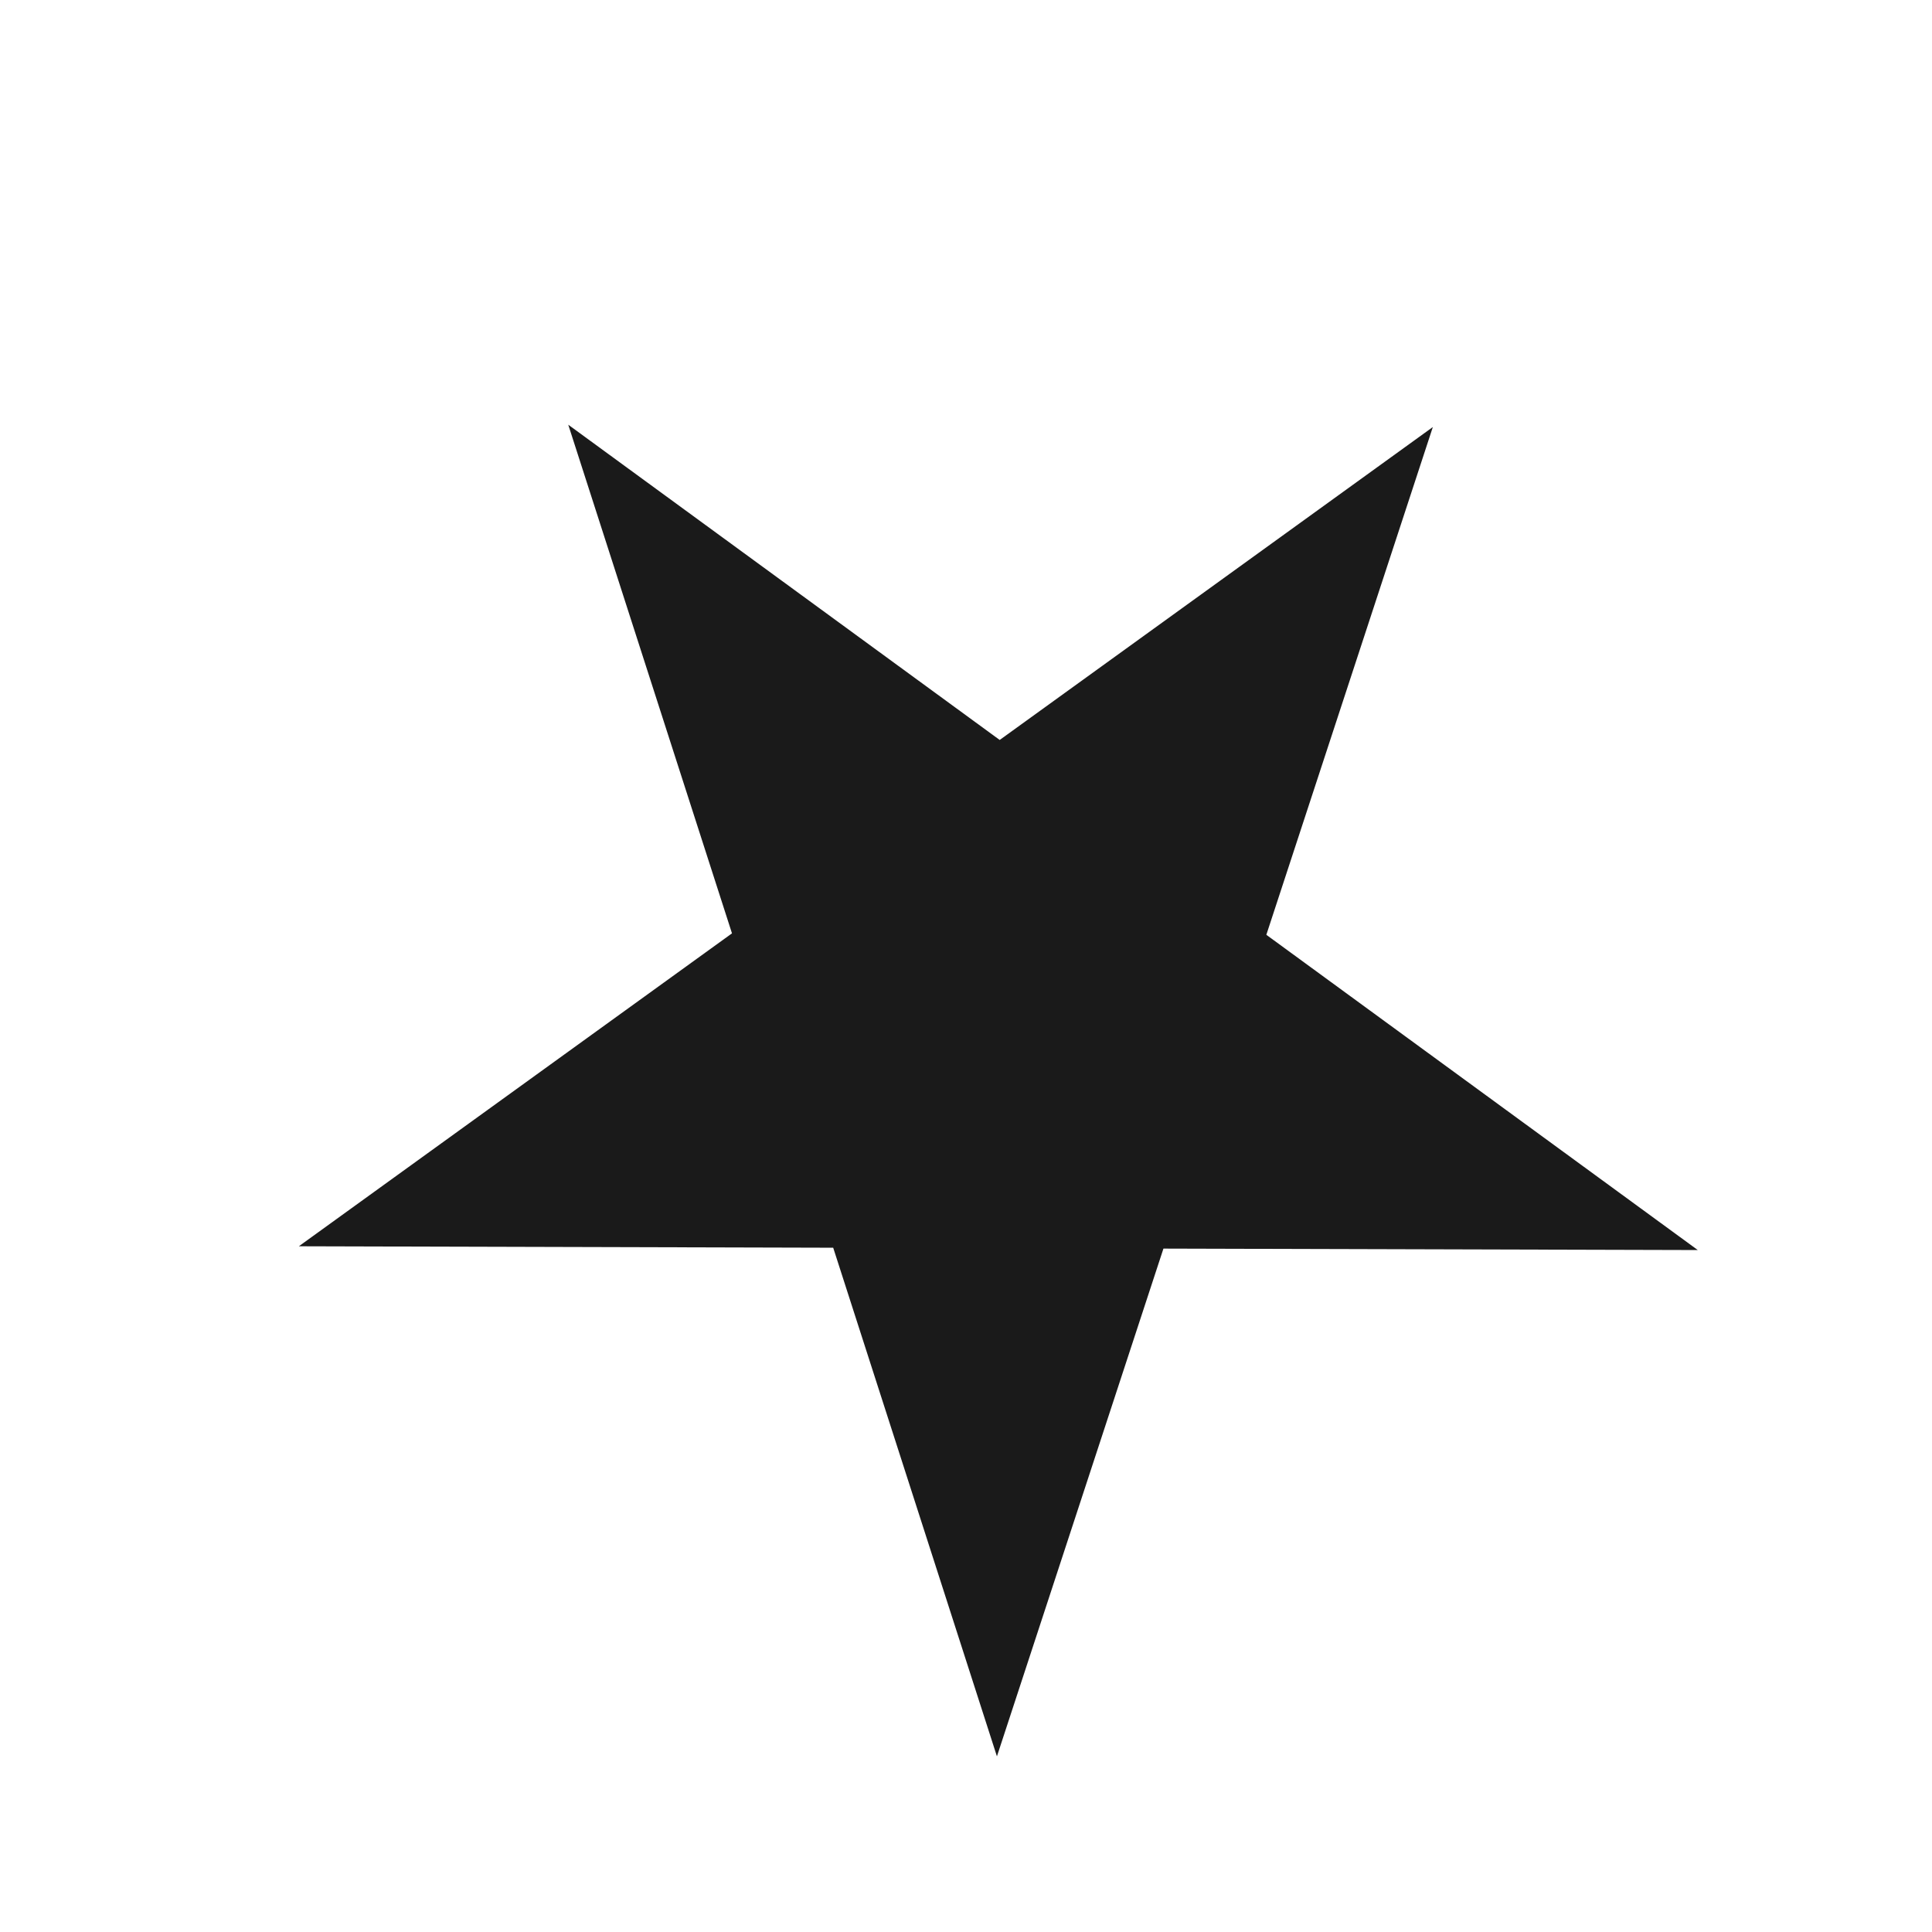
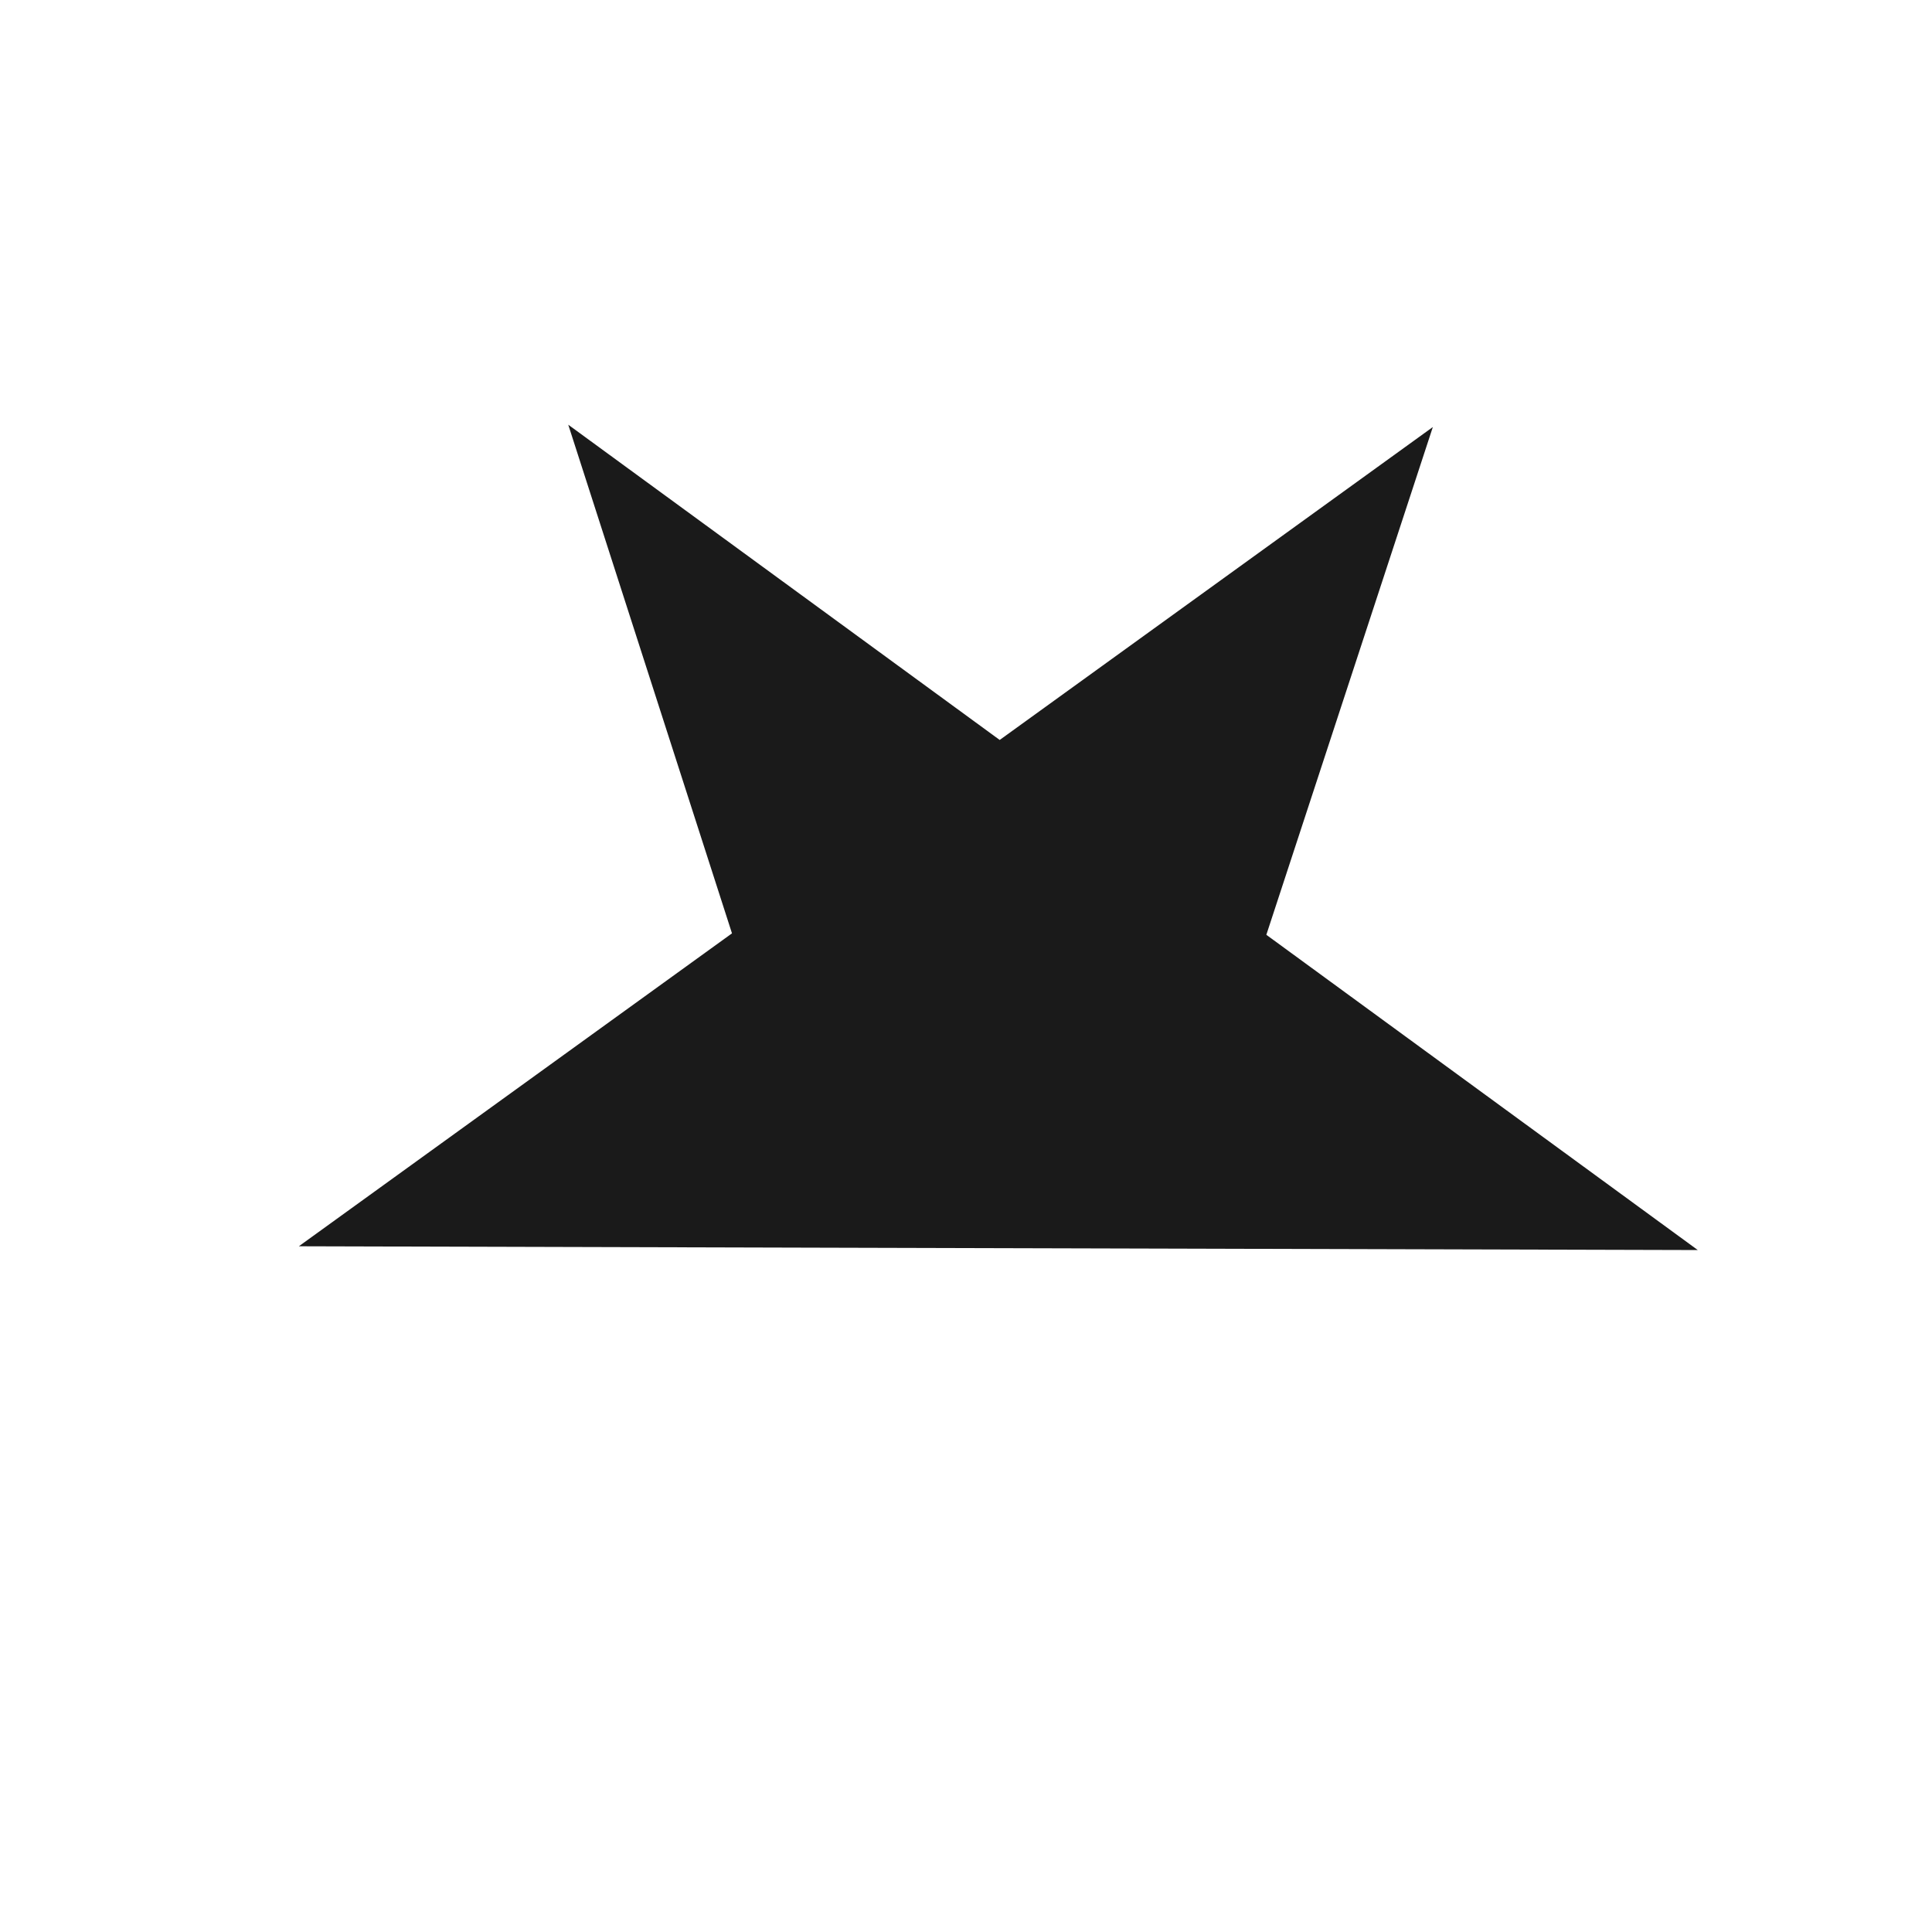
<svg xmlns="http://www.w3.org/2000/svg" width="88" height="88" viewBox="0 0 88 88" fill="none">
-   <path d="M25.883 19.345L45.535 33.704L65.264 19.451L57.68 42.579L77.332 56.938L52.993 56.872L45.409 80L37.951 56.832L13.612 56.766L33.341 42.513L25.883 19.345Z" fill="#1A1A1A" />
+   <path d="M25.883 19.345L45.535 33.704L65.264 19.451L57.68 42.579L77.332 56.938L52.993 56.872L37.951 56.832L13.612 56.766L33.341 42.513L25.883 19.345Z" fill="#1A1A1A" />
</svg>